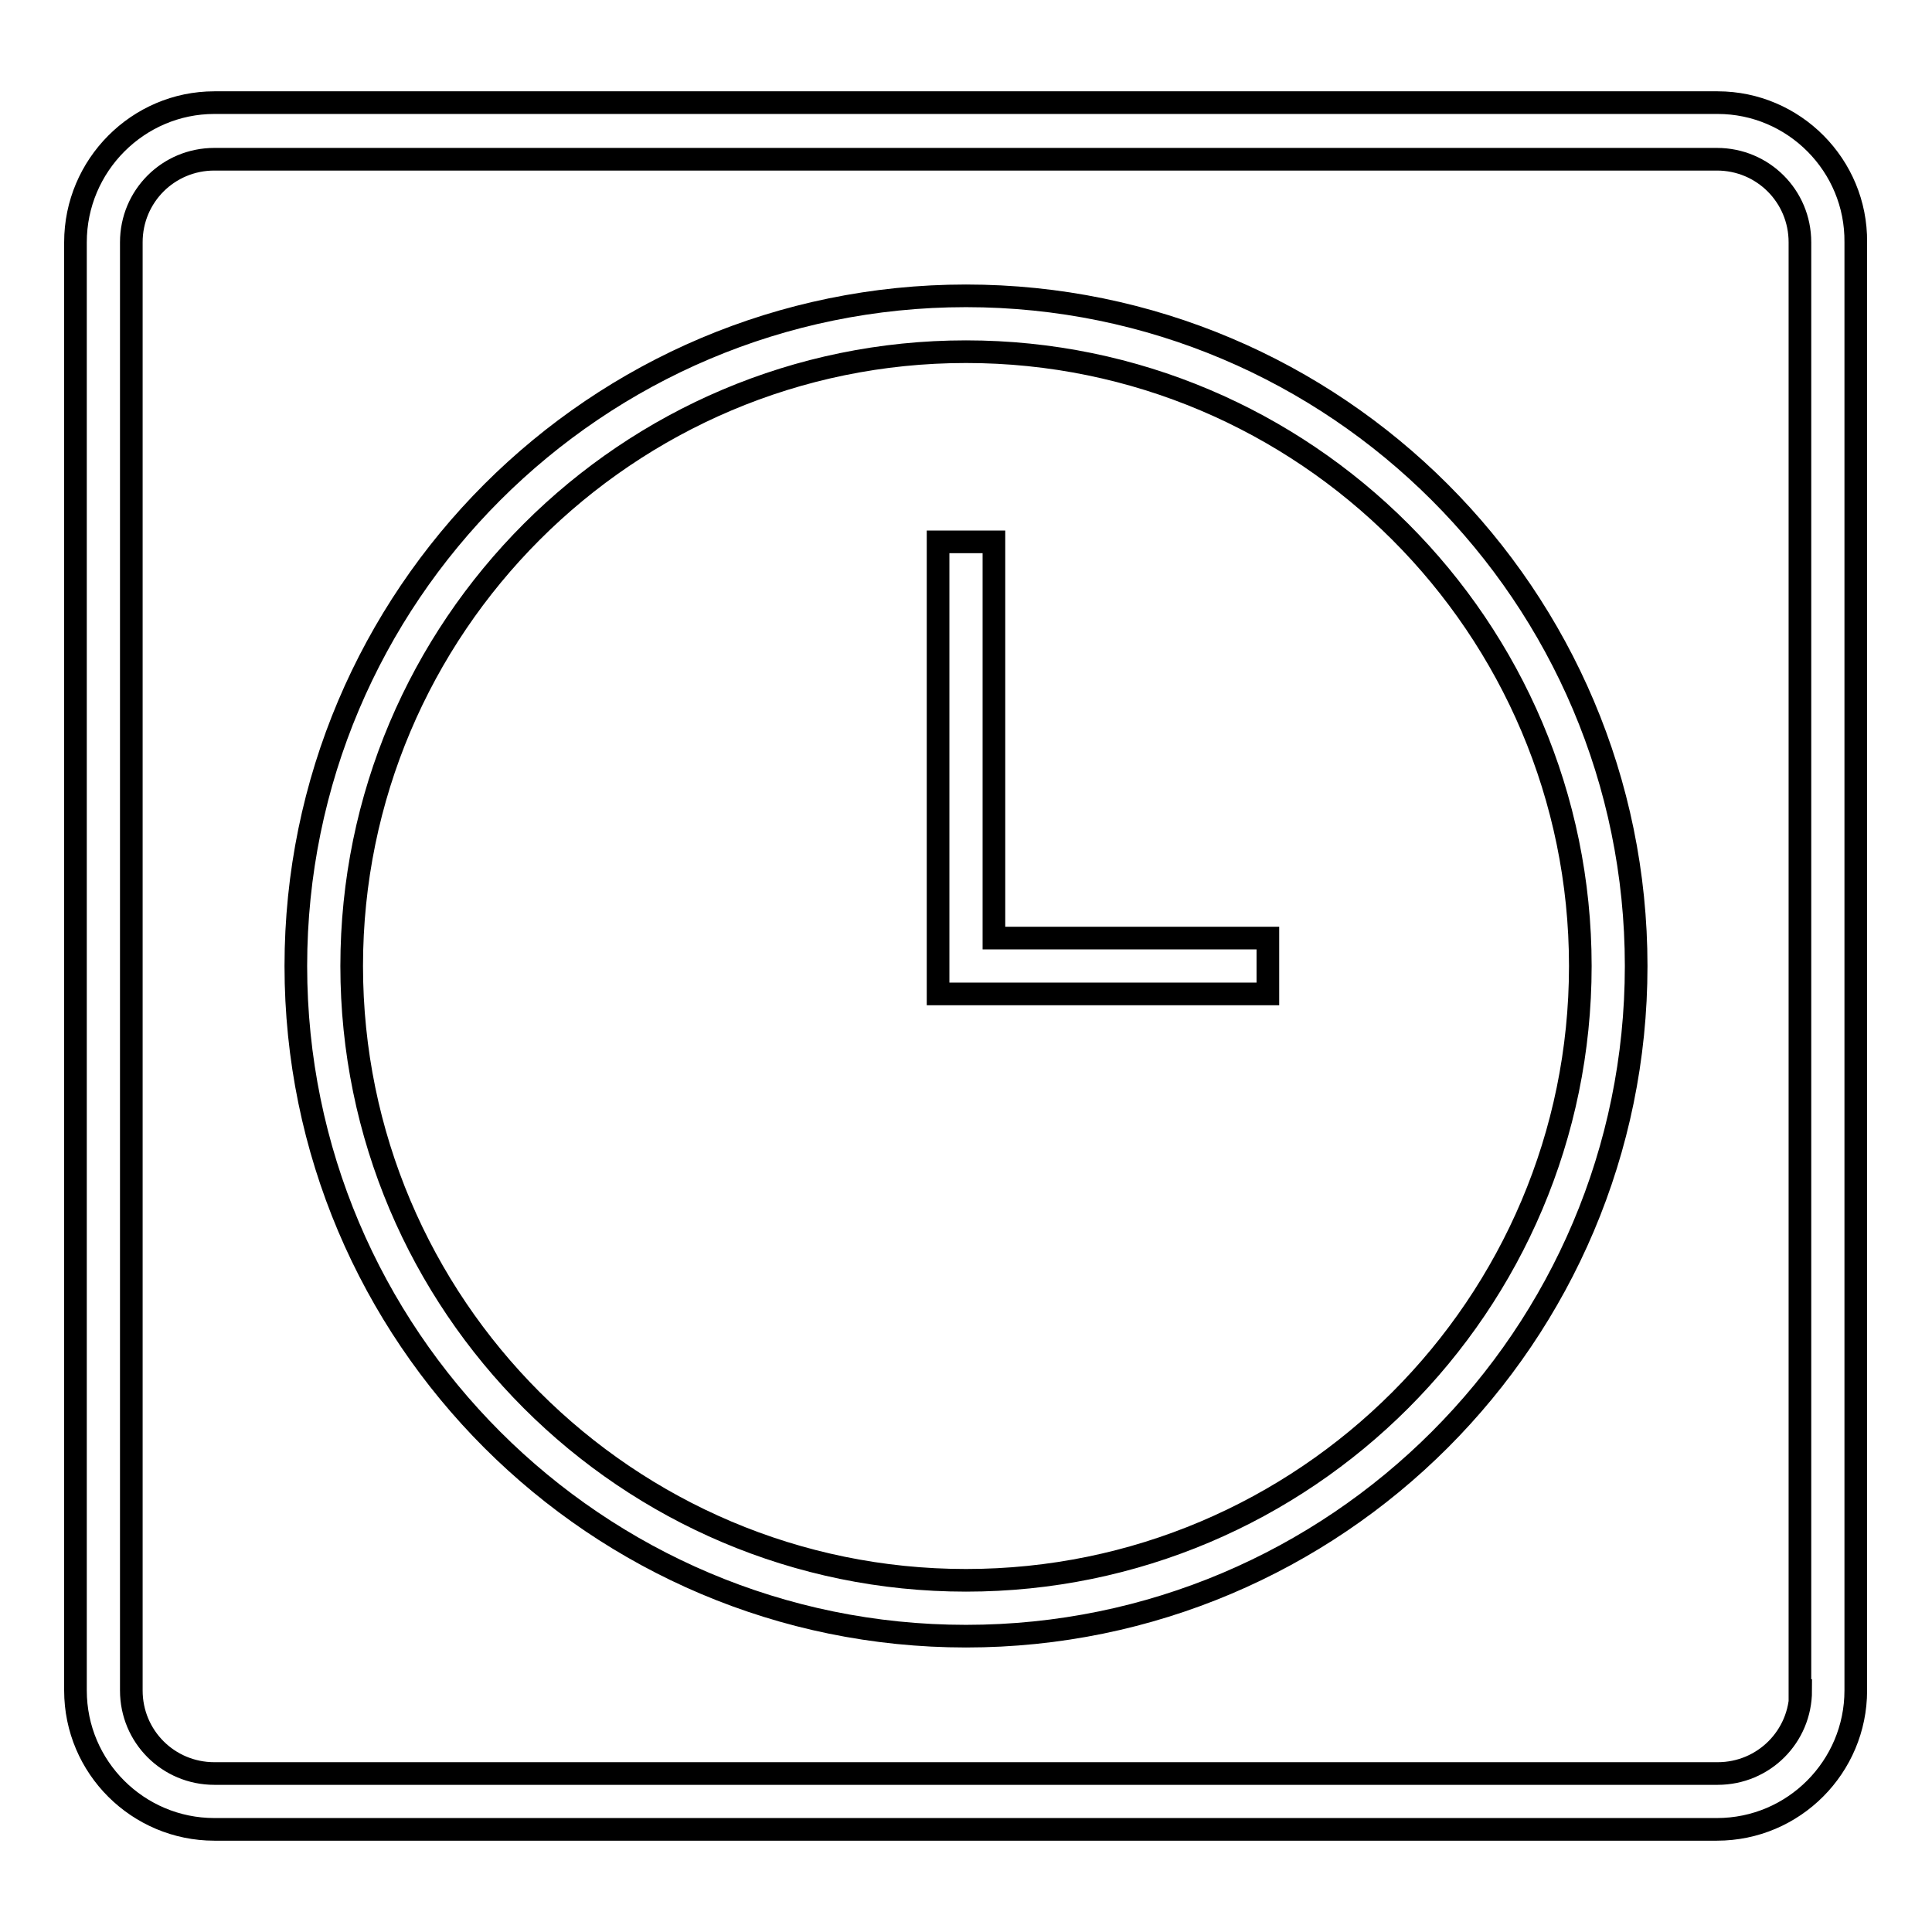
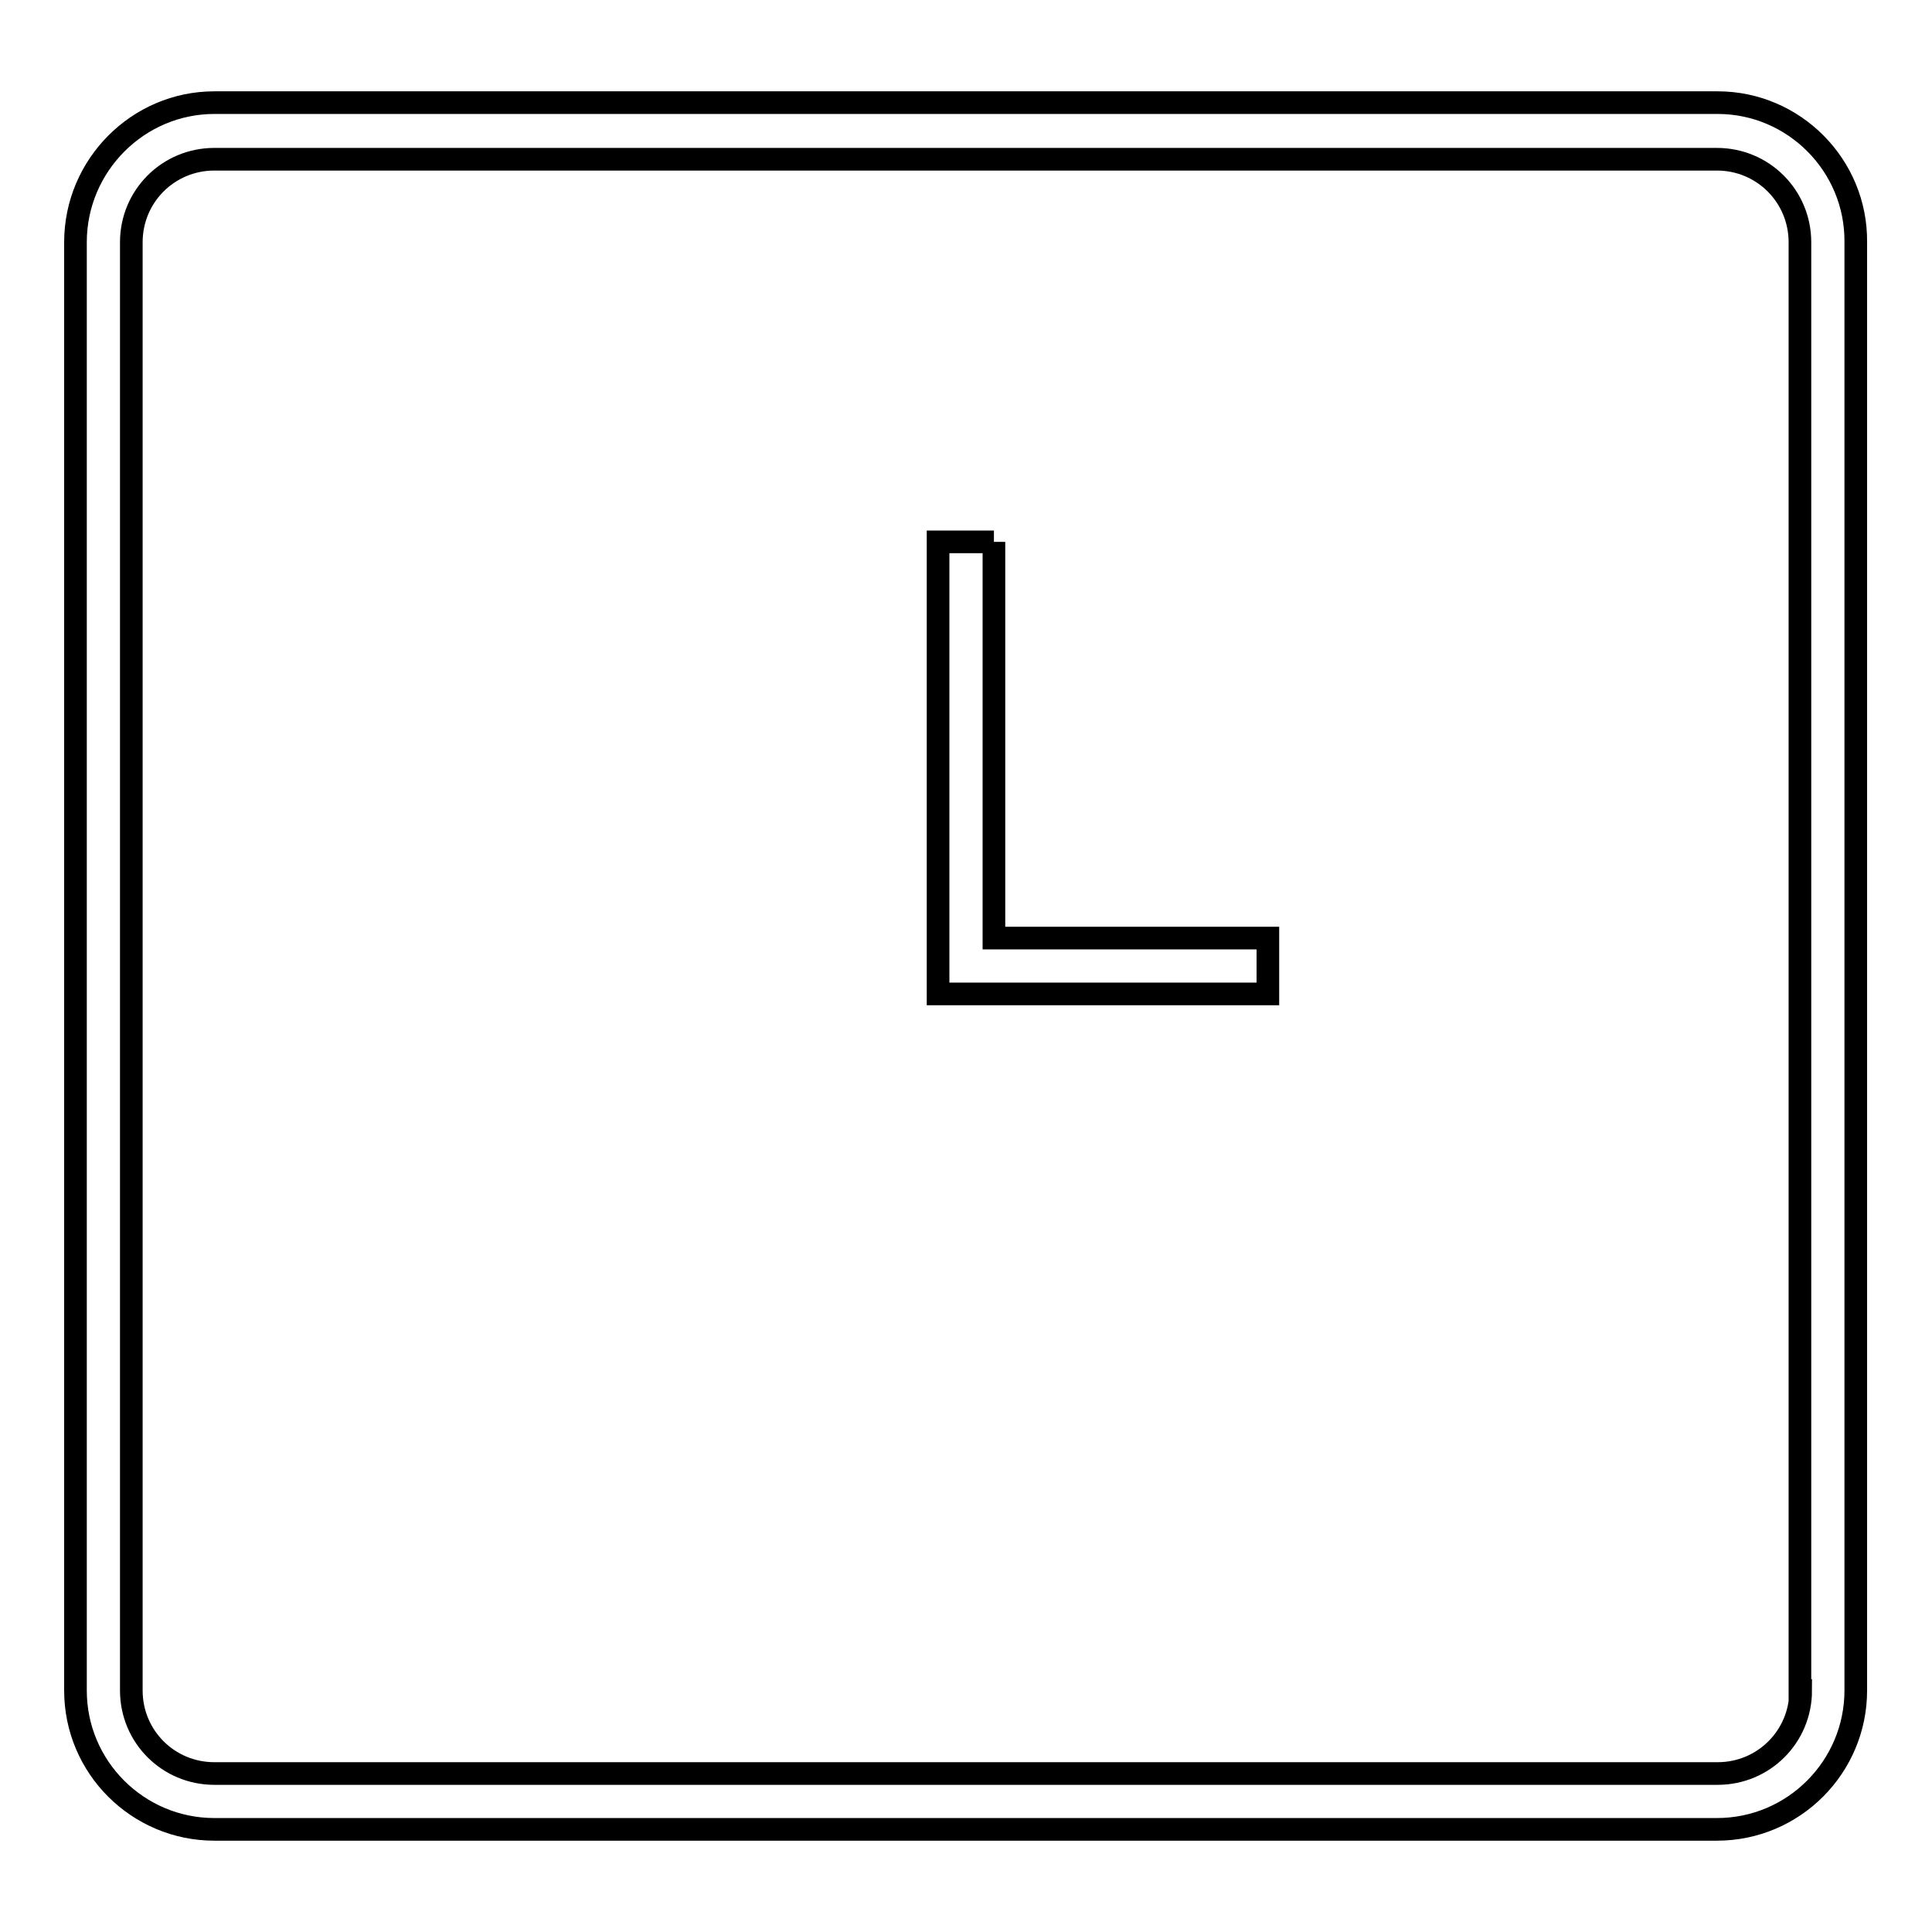
<svg xmlns="http://www.w3.org/2000/svg" version="1.1" x="0px" y="0px" viewBox="0 0 256 256" enable-background="new 0 0 256 256" xml:space="preserve">
  <g>
    <g>
      <path stroke-width="3" fill-opacity="0" stroke="#000000" d="M227.6,13.6H28.4C18.3,13.6,10,21.9,10,32.1v191.9c0,10.2,8.3,18.4,18.4,18.4h199.1c10.2,0,18.4-8.3,18.4-18.4V32.1C246,21.9,237.7,13.6,227.6,13.6z M238.6,224c0,6.1-4.9,11-11,11H28.4c-6.1,0-11-4.9-11-11V32.1c0-6.1,4.9-11,11-11h199.1c6.1,0,11,4.9,11,11V224z" />
-       <path stroke-width="3" fill-opacity="0" stroke="#000000" d="M128,39.2C79,39.2,39.2,79,39.2,128c0,49,39.8,88.8,88.8,88.8s88.8-39.8,88.8-88.8C216.8,79,177,39.2,128,39.2z M128,209.4c-44.9,0-81.4-36.5-81.4-81.4c0-44.9,36.5-81.4,81.4-81.4c44.9,0,81.4,36.5,81.4,81.4C209.4,172.9,172.9,209.4,128,209.4z" />
-       <path stroke-width="3" fill-opacity="0" stroke="#000000" d="M131.7,71.8h-7.4v59.9H168v-7.4h-36.3V71.8z" />
+       <path stroke-width="3" fill-opacity="0" stroke="#000000" d="M131.7,71.8h-7.4v59.9H168v-7.4h-36.3V71.8" />
    </g>
  </g>
</svg>